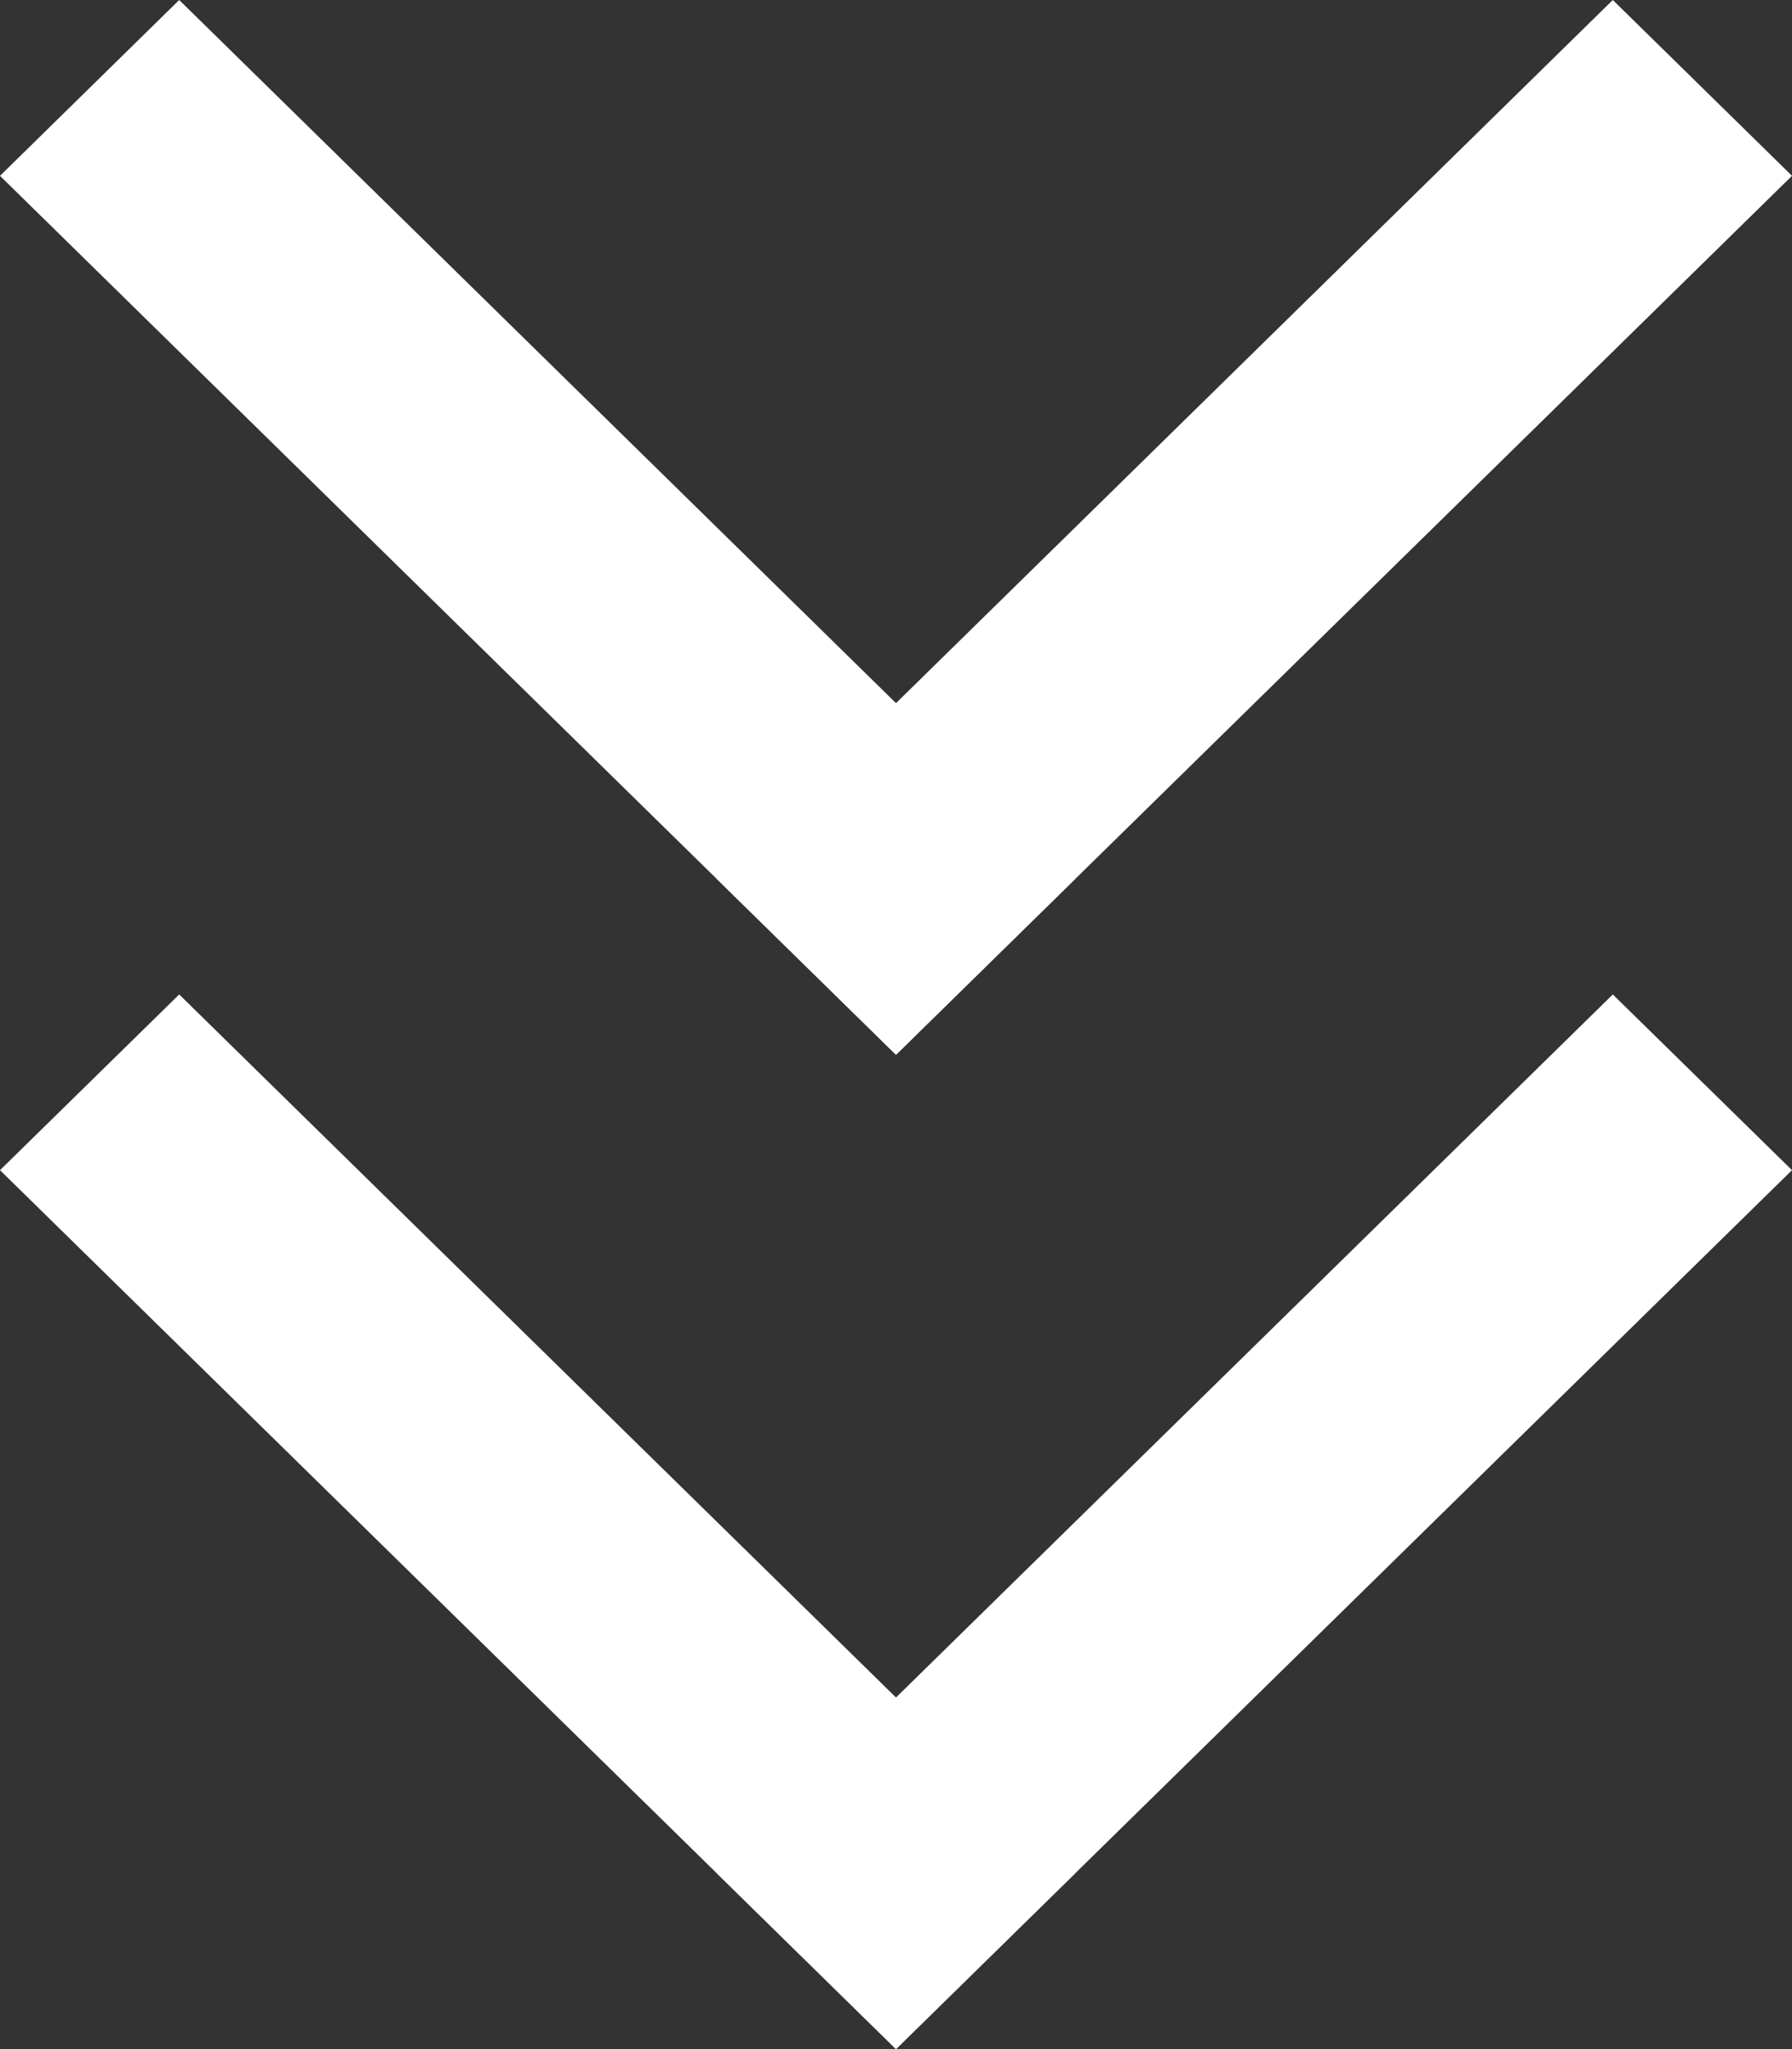
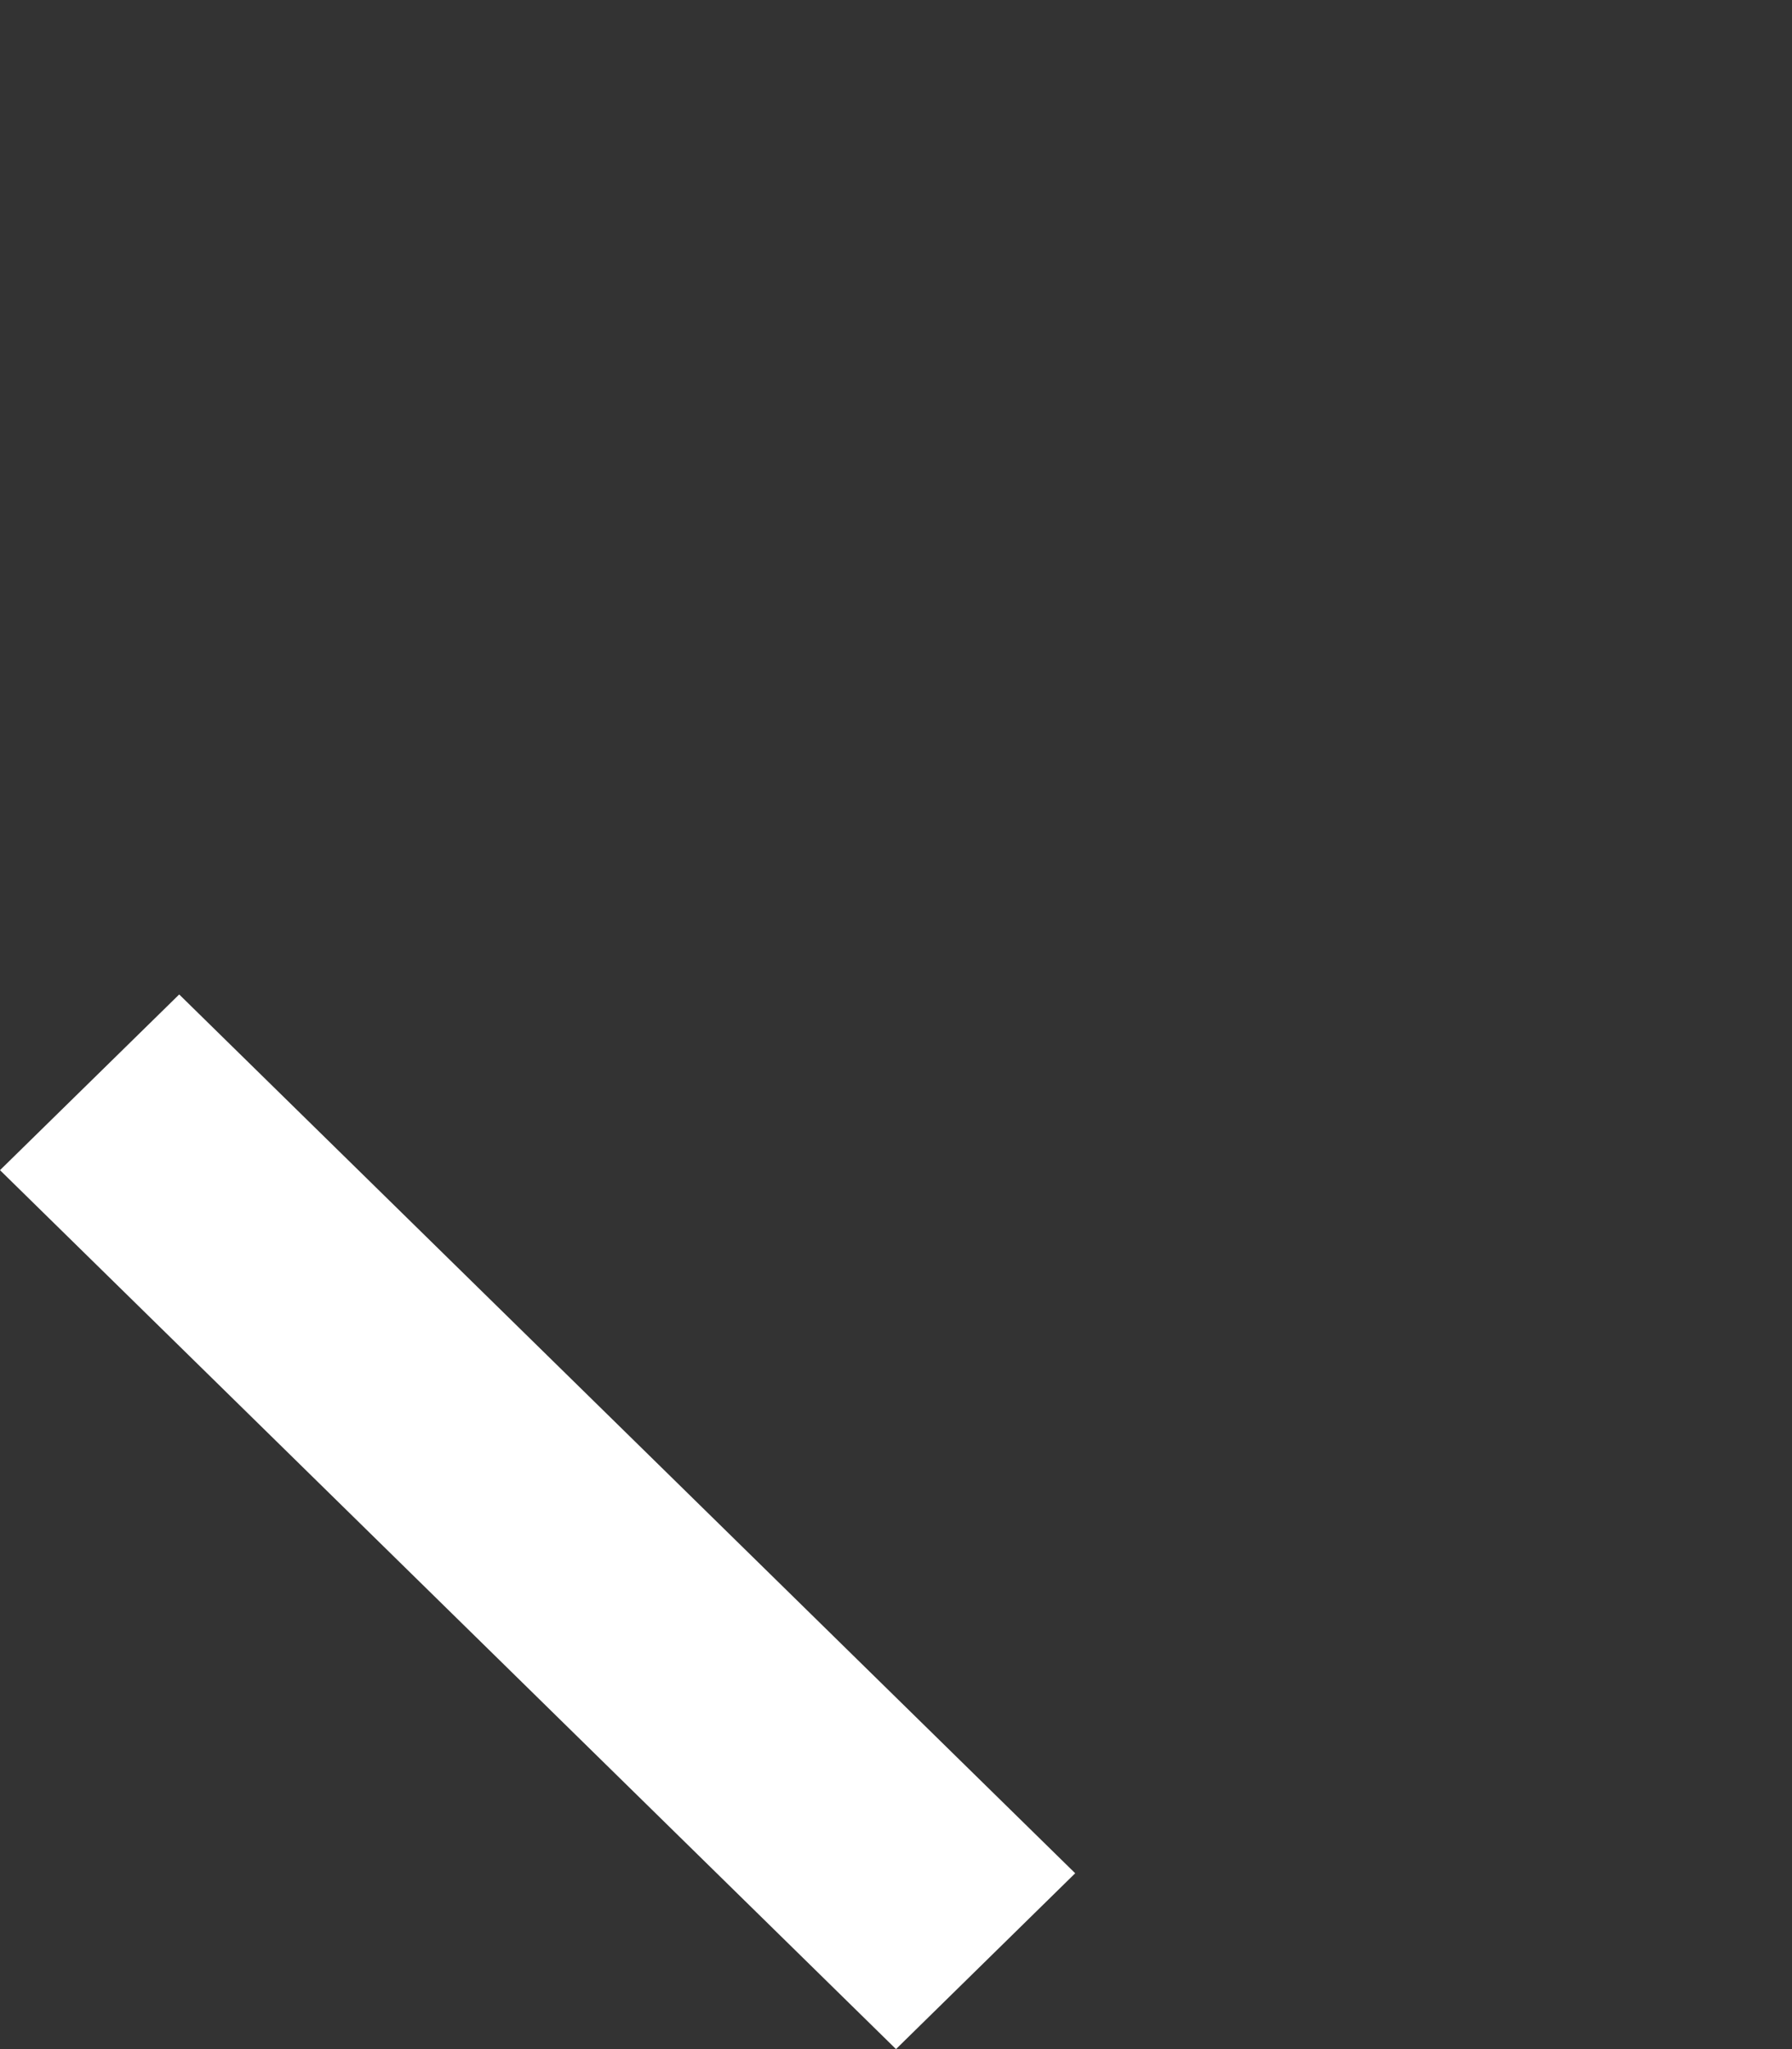
<svg xmlns="http://www.w3.org/2000/svg" width="14" height="16" viewBox="0 0 14 16" fill="none">
  <rect x="0" y="0" width="14" height="16" fill="#333333" stroke="none" />
-   <path d="M1.4 0L8.4 6.863L7 8.236L0 1.373L1.4 0Z" fill="white" />
-   <path d="M14 1.373L7 8.236L5.6 6.863L12.6 0L14 1.373Z" fill="white" />
  <path d="M1.4 7.765L8.4 14.627L7 16L0 9.137L1.4 7.765Z" fill="white" />
-   <path d="M14 9.137L7 16L5.6 14.627L12.6 7.765L14 9.137Z" fill="white" />
</svg>